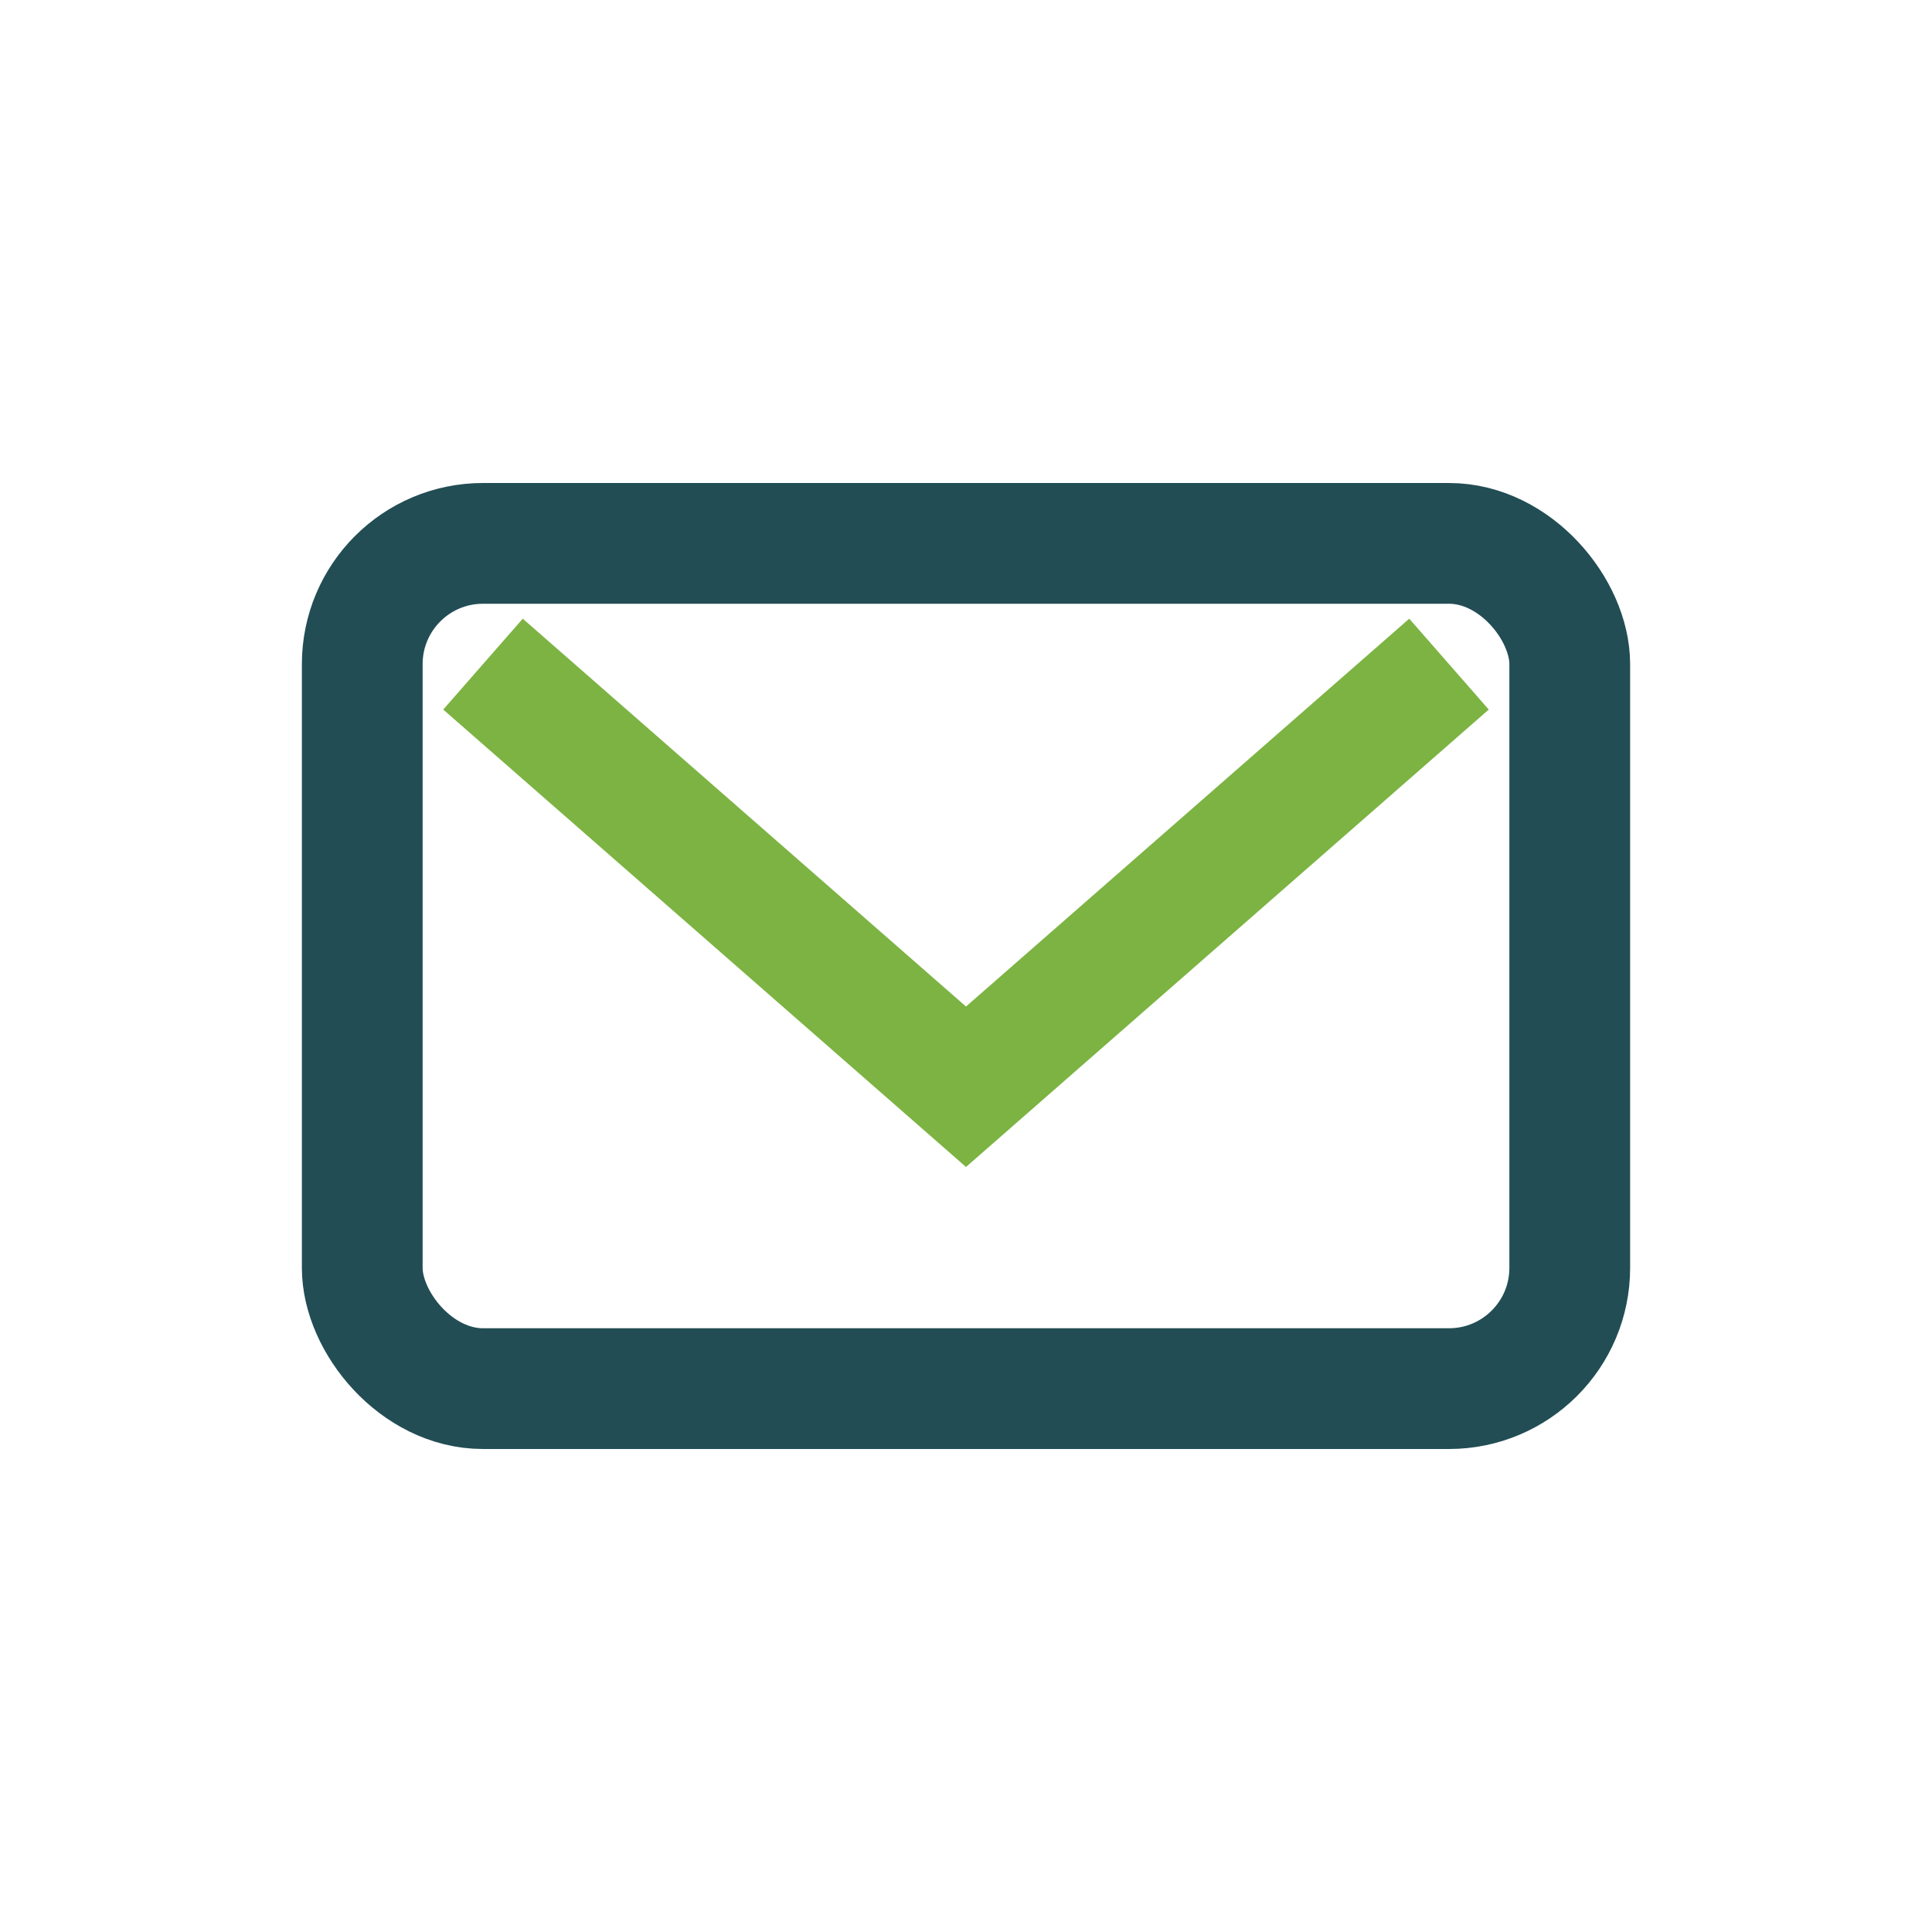
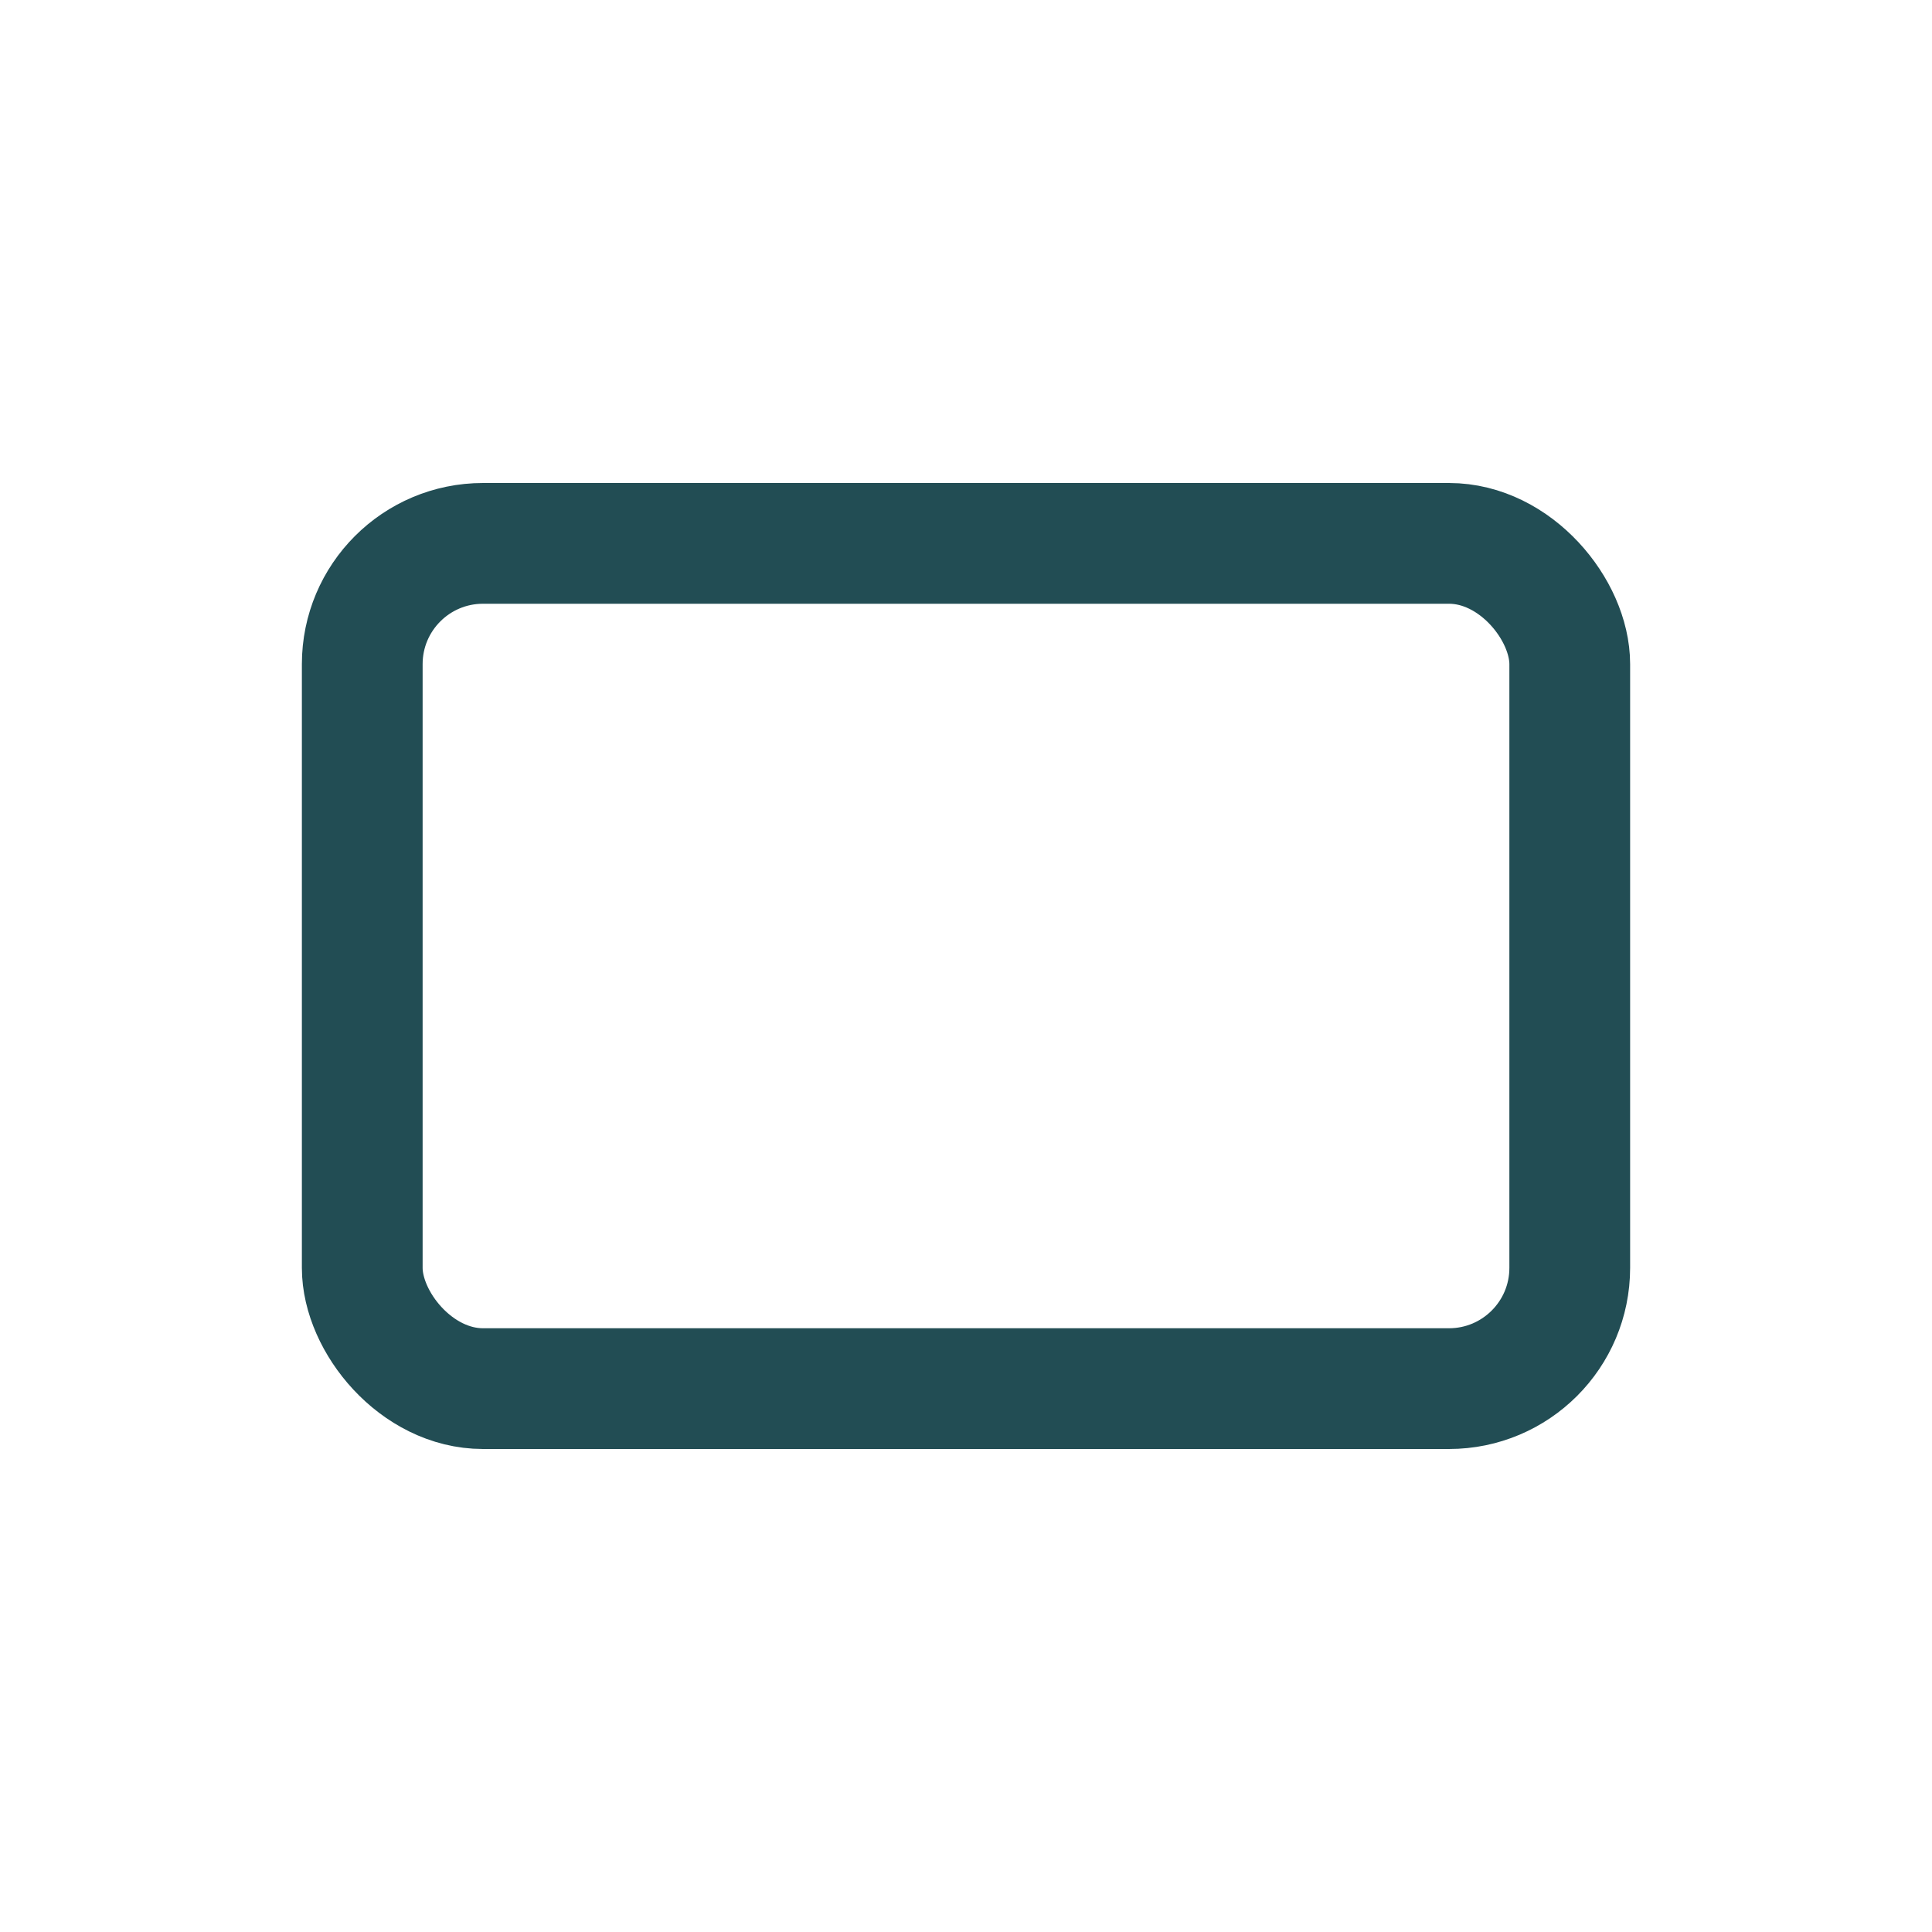
<svg xmlns="http://www.w3.org/2000/svg" width="32" height="32" viewBox="0 0 32 32">
  <rect x="6" y="9" width="20" height="14" rx="2" fill="none" stroke="#224D54" stroke-width="2" />
-   <path d="M8 11l8 7 8-7" stroke="#7CB342" stroke-width="2" fill="none" />
</svg>